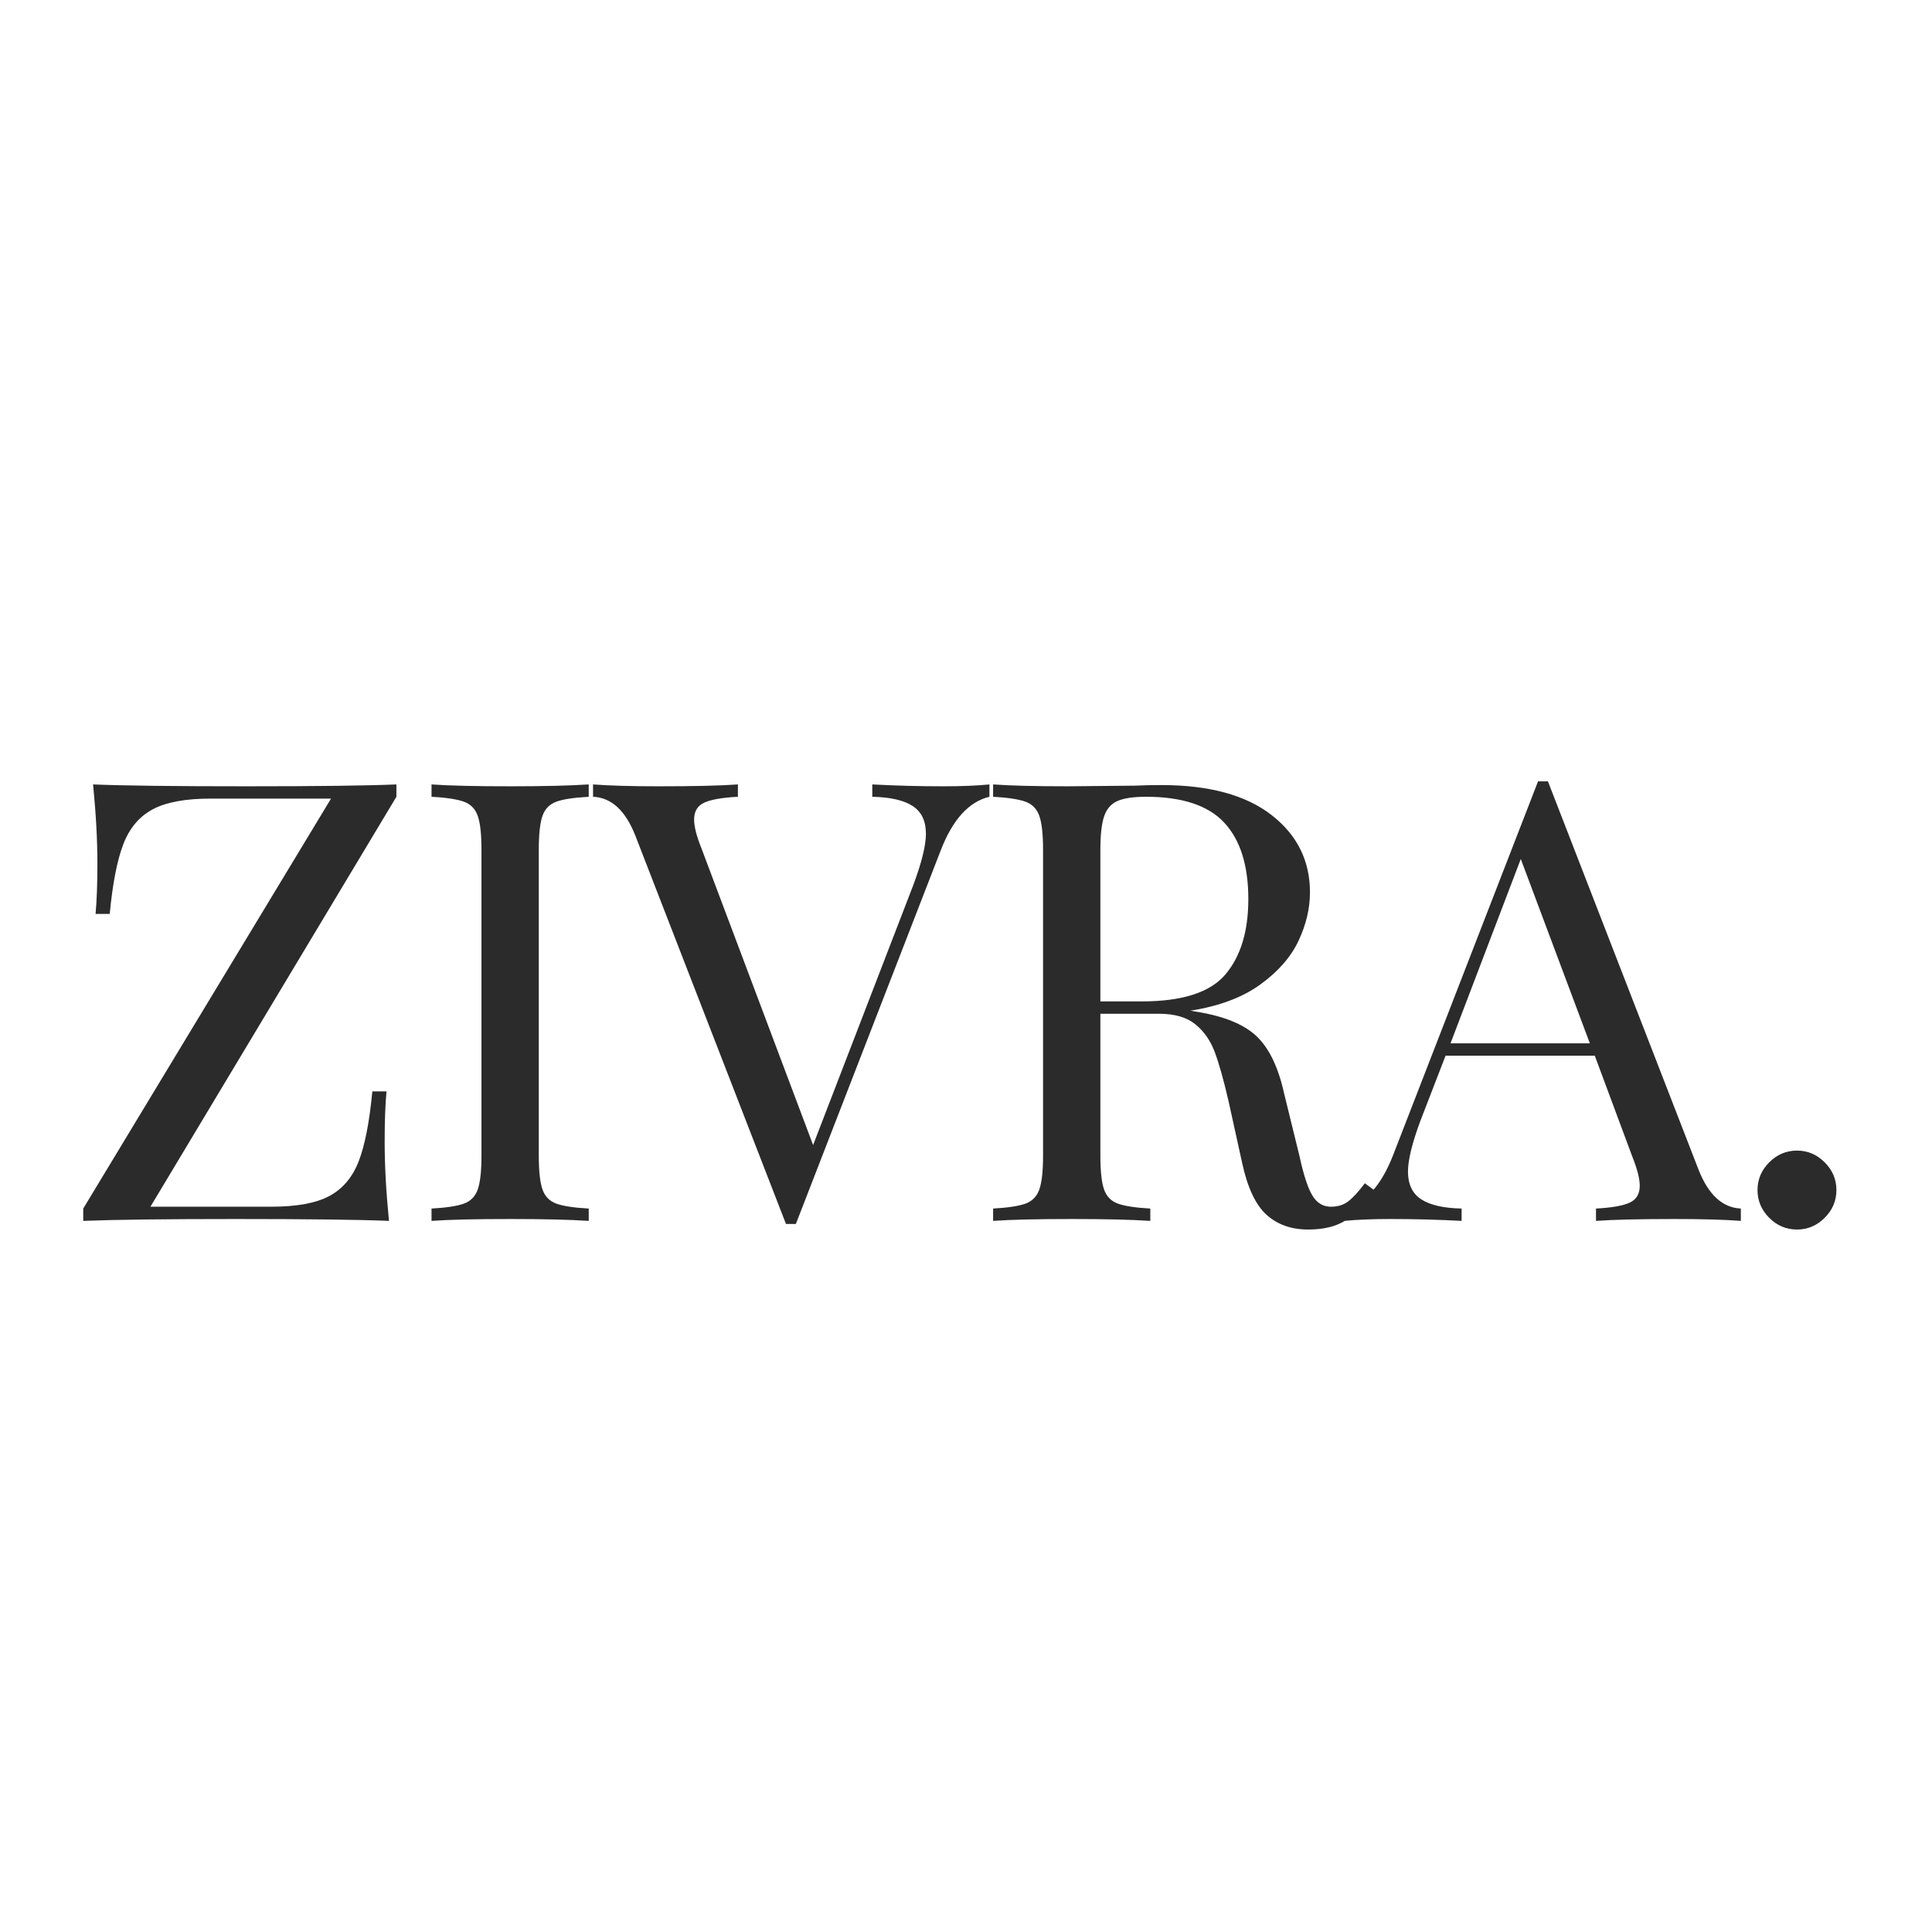
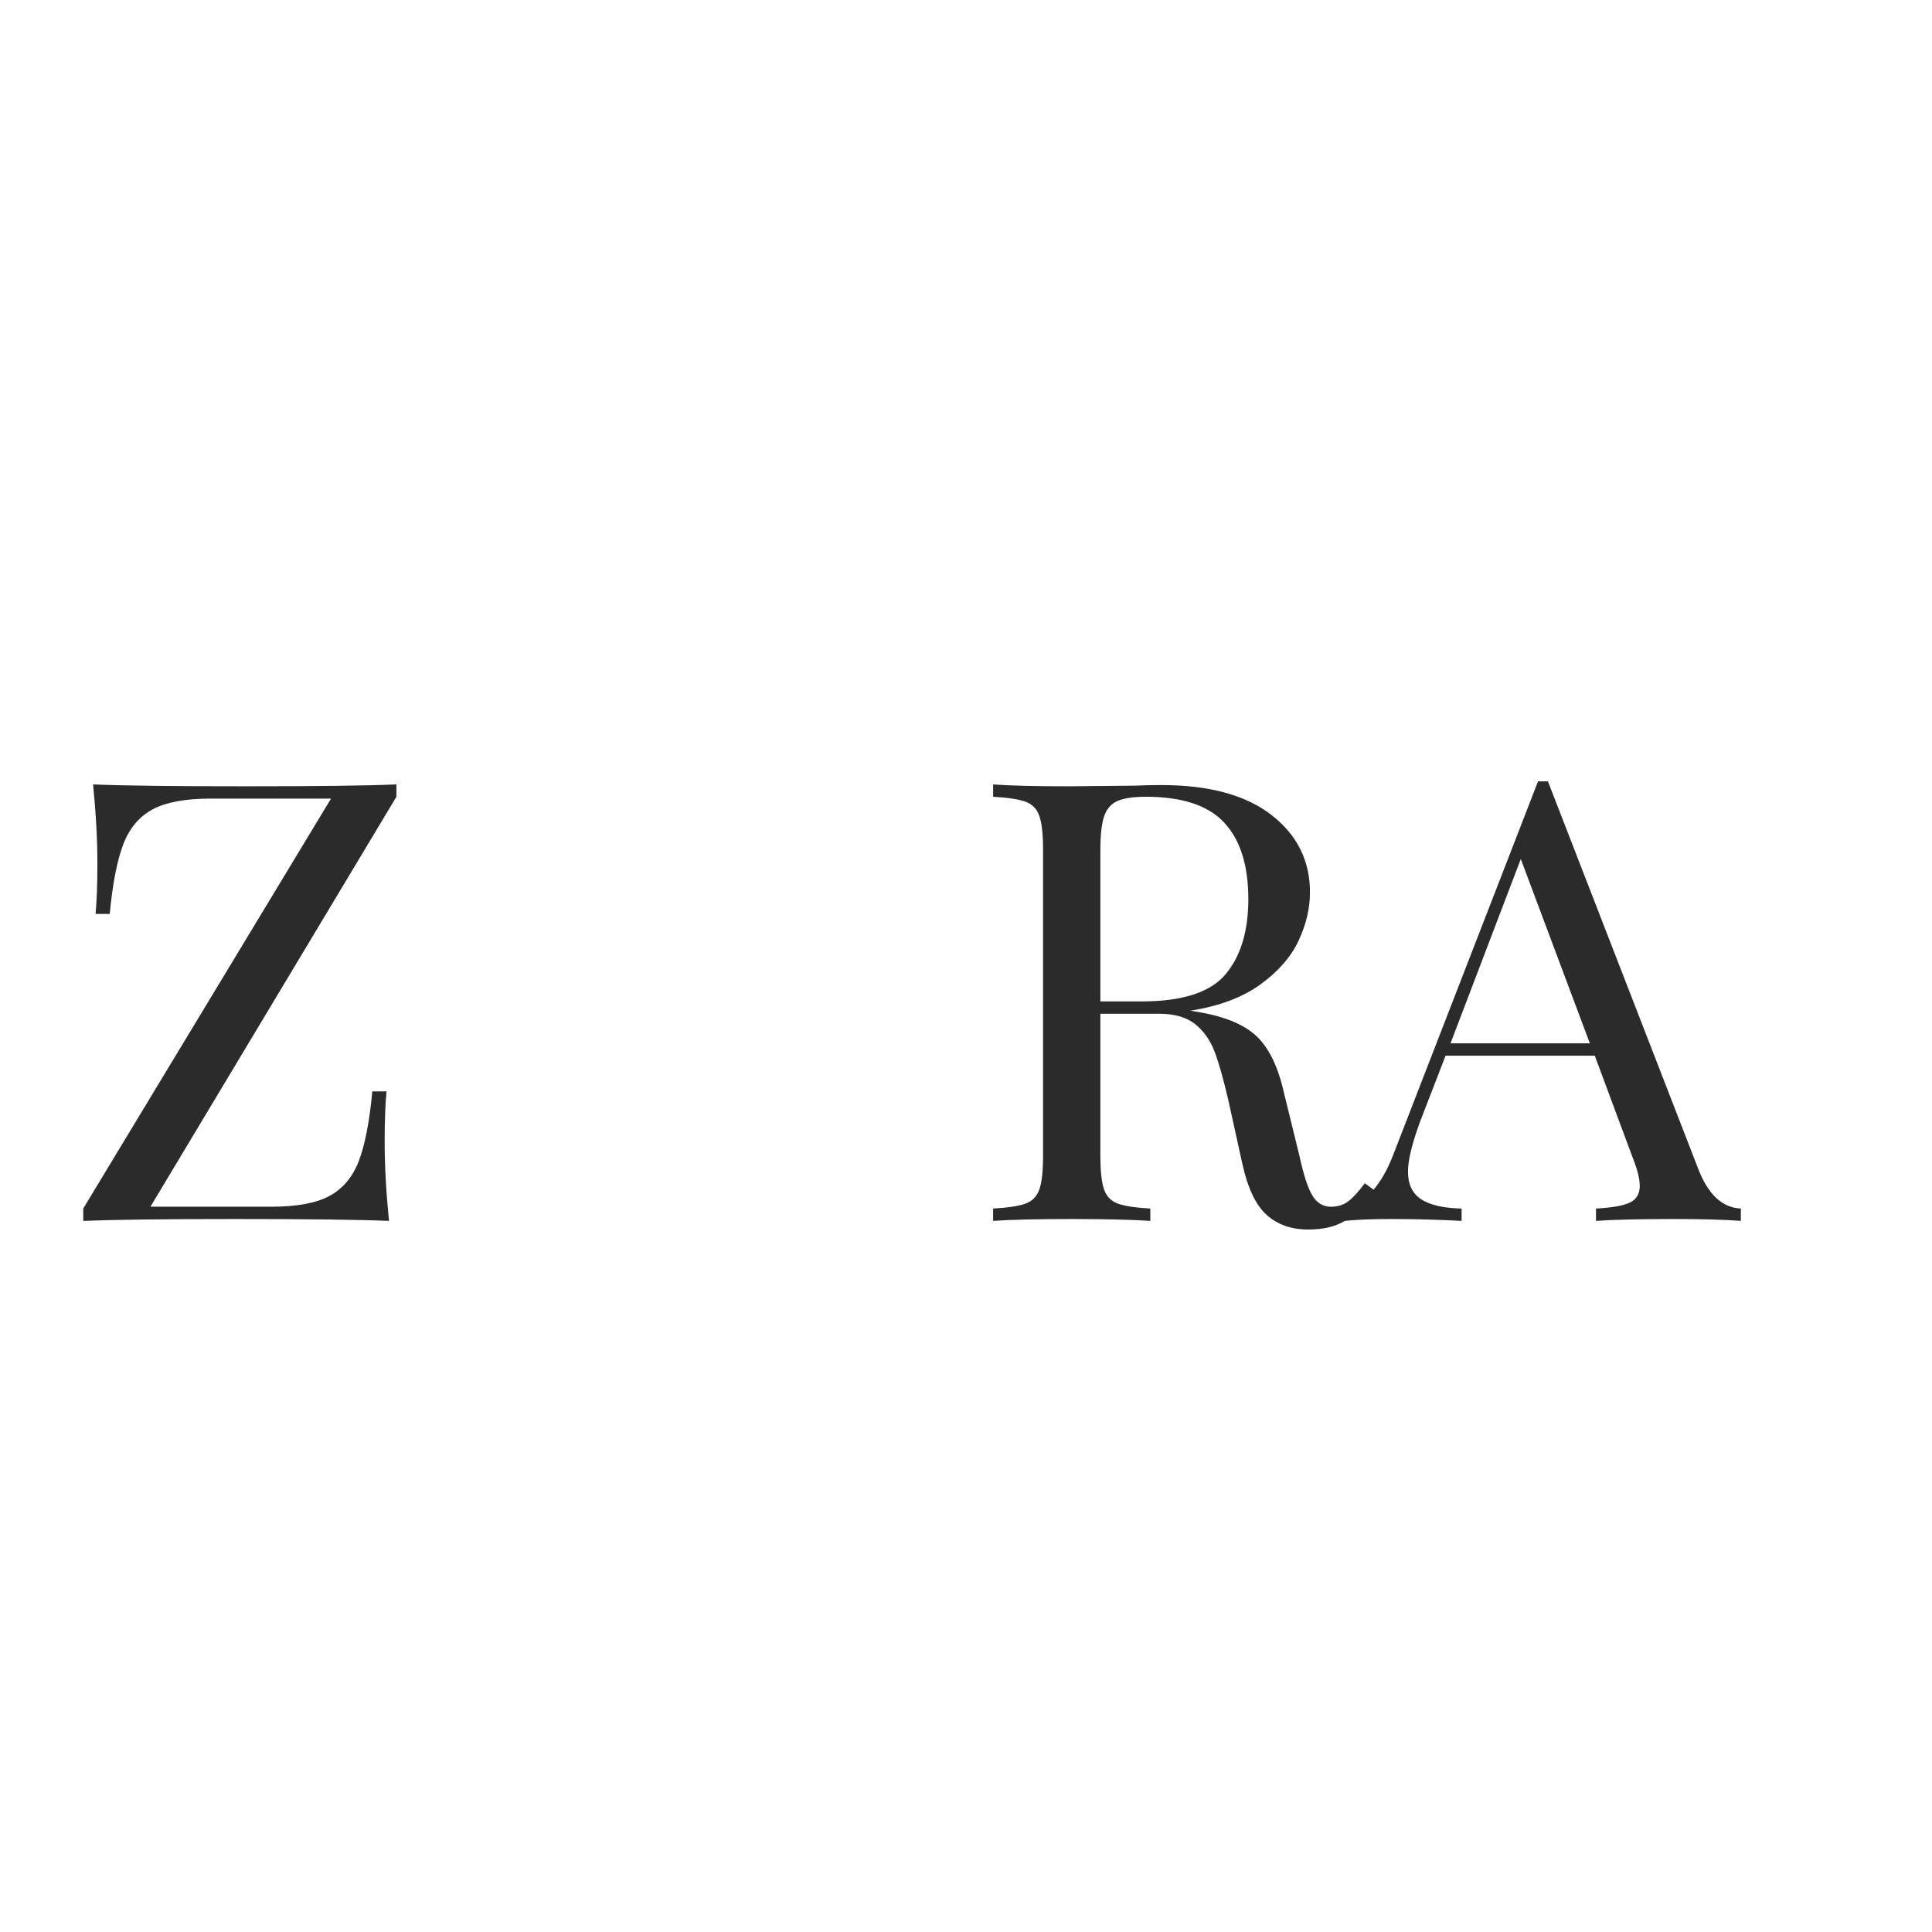
<svg xmlns="http://www.w3.org/2000/svg" version="1.0" preserveAspectRatio="xMidYMid meet" height="1080" viewBox="0 0 810 810" zoomAndPan="magnify" width="1080">
  <defs>
    <g />
  </defs>
-   <rect fill-opacity="1" height="972" y="-81" fill="#ffffff" width="972" x="-81" />
  <rect fill-opacity="1" height="972" y="-81" fill="#ffffff" width="972" x="-81" />
  <g fill-opacity="1" fill="#2b2b2b">
    <g transform="translate(24.038, 511.861)">
      <g>
        <path d="M 142.156 -177.812 L 39.031 -5.938 L 89.688 -5.938 C 100.363 -5.938 108.5 -7.441 114.094 -10.453 C 119.695 -13.473 123.789 -18.344 126.375 -25.062 C 128.969 -31.789 130.863 -41.531 132.062 -54.281 L 138.016 -54.281 C 137.492 -48.938 137.234 -41.867 137.234 -33.078 C 137.234 -23.254 137.836 -12.227 139.047 0 C 126.297 -0.52 104.844 -0.781 74.688 -0.781 C 45.227 -0.781 23.953 -0.52 10.859 0 L 10.859 -5.172 L 114.75 -177.047 L 64.359 -177.047 C 53.672 -177.047 45.523 -175.535 39.922 -172.516 C 34.328 -169.504 30.238 -164.633 27.656 -157.906 C 25.07 -151.188 23.176 -141.453 21.969 -128.703 L 16.031 -128.703 C 16.539 -134.223 16.797 -141.289 16.797 -149.906 C 16.797 -159.727 16.191 -170.754 14.984 -182.984 C 27.734 -182.461 49.188 -182.203 79.344 -182.203 C 108.633 -182.203 129.57 -182.461 142.156 -182.984 Z M 142.156 -177.812" />
      </g>
    </g>
  </g>
  <g fill-opacity="1" fill="#2b2b2b">
    <g transform="translate(170.062, 511.861)">
      <g>
-         <path d="M 76.766 -177.812 C 70.555 -177.469 66.031 -176.781 63.188 -175.75 C 60.344 -174.719 58.406 -172.734 57.375 -169.797 C 56.344 -166.867 55.828 -162.133 55.828 -155.594 L 55.828 -27.391 C 55.828 -20.848 56.344 -16.109 57.375 -13.172 C 58.406 -10.242 60.344 -8.266 63.188 -7.234 C 66.031 -6.203 70.555 -5.516 76.766 -5.172 L 76.766 0 C 68.836 -0.52 57.895 -0.781 43.938 -0.781 C 29.113 -0.781 18.086 -0.52 10.859 0 L 10.859 -5.172 C 17.055 -5.516 21.578 -6.203 24.422 -7.234 C 27.266 -8.266 29.203 -10.242 30.234 -13.172 C 31.273 -16.109 31.797 -20.848 31.797 -27.391 L 31.797 -155.594 C 31.797 -162.133 31.273 -166.867 30.234 -169.797 C 29.203 -172.734 27.266 -174.719 24.422 -175.75 C 21.578 -176.781 17.055 -177.469 10.859 -177.812 L 10.859 -182.984 C 18.086 -182.461 29.113 -182.203 43.938 -182.203 C 57.719 -182.203 68.66 -182.461 76.766 -182.984 Z M 76.766 -177.812" />
-       </g>
+         </g>
    </g>
  </g>
  <g fill-opacity="1" fill="#2b2b2b">
    <g transform="translate(250.181, 511.861)">
      <g>
-         <path d="M 145.25 -182.203 C 153 -182.203 159.461 -182.461 164.641 -182.984 L 164.641 -177.812 C 156.023 -175.75 149.219 -168.254 144.219 -155.328 L 83.484 1.297 L 79.344 1.297 L 16.281 -161.281 C 12.145 -171.957 6.203 -177.469 -1.547 -177.812 L -1.547 -182.984 C 5.336 -182.461 14.555 -182.203 26.109 -182.203 C 40.922 -182.203 51.945 -182.461 59.188 -182.984 L 59.188 -177.812 C 52.633 -177.469 47.938 -176.648 45.094 -175.359 C 42.25 -174.066 40.828 -171.695 40.828 -168.25 C 40.828 -165.32 41.863 -161.273 43.938 -156.109 L 90.719 -31.797 L 132.844 -141.109 C 136.289 -150.422 138.016 -157.488 138.016 -162.312 C 138.016 -167.656 136.16 -171.531 132.453 -173.938 C 128.754 -176.352 123.113 -177.645 115.531 -177.812 L 115.531 -182.984 C 125.352 -182.461 135.258 -182.203 145.25 -182.203 Z M 145.25 -182.203" />
-       </g>
+         </g>
    </g>
  </g>
  <g fill-opacity="1" fill="#2b2b2b">
    <g transform="translate(405.509, 511.861)">
      <g>
        <path d="M 170.578 -12.922 C 166.617 -7.066 162.656 -2.844 158.688 -0.25 C 154.727 2.332 149.473 3.625 142.922 3.625 C 135.859 3.625 130.039 1.555 125.469 -2.578 C 120.906 -6.711 117.504 -13.953 115.266 -24.297 L 109.578 -50.141 C 107.516 -59.098 105.578 -65.988 103.766 -70.812 C 101.961 -75.633 99.25 -79.508 95.625 -82.438 C 92.008 -85.375 86.926 -86.844 80.375 -86.844 L 55.828 -86.844 L 55.828 -27.391 C 55.828 -20.848 56.344 -16.109 57.375 -13.172 C 58.406 -10.242 60.344 -8.266 63.188 -7.234 C 66.031 -6.203 70.555 -5.516 76.766 -5.172 L 76.766 0 C 68.836 -0.52 57.895 -0.781 43.938 -0.781 C 29.113 -0.781 18.086 -0.52 10.859 0 L 10.859 -5.172 C 17.055 -5.516 21.578 -6.203 24.422 -7.234 C 27.266 -8.266 29.203 -10.242 30.234 -13.172 C 31.273 -16.109 31.797 -20.848 31.797 -27.391 L 31.797 -155.594 C 31.797 -162.133 31.273 -166.867 30.234 -169.797 C 29.203 -172.734 27.266 -174.719 24.422 -175.75 C 21.578 -176.781 17.055 -177.469 10.859 -177.812 L 10.859 -182.984 C 18.086 -182.461 28.598 -182.203 42.391 -182.203 L 70.297 -182.469 C 73.566 -182.633 77.27 -182.719 81.406 -182.719 C 101.395 -182.719 116.773 -178.539 127.547 -170.188 C 138.316 -161.832 143.703 -151.02 143.703 -137.75 C 143.703 -131.031 142.109 -124.27 138.922 -117.469 C 135.734 -110.664 130.391 -104.547 122.891 -99.109 C 115.398 -93.68 105.625 -90.02 93.562 -88.125 L 96.656 -87.609 C 108.031 -85.711 116.301 -82.266 121.469 -77.266 C 126.645 -72.273 130.438 -64.352 132.844 -53.5 L 139.312 -27.141 C 141.031 -19.211 142.836 -13.695 144.734 -10.594 C 146.629 -7.488 149.211 -5.938 152.484 -5.938 C 155.41 -5.938 157.863 -6.711 159.844 -8.266 C 161.832 -9.816 164.117 -12.316 166.703 -15.766 Z M 74.953 -177.812 C 69.609 -177.812 65.598 -177.207 62.922 -176 C 60.254 -174.801 58.406 -172.648 57.375 -169.547 C 56.344 -166.441 55.828 -161.789 55.828 -155.594 L 55.828 -92.016 L 73.141 -92.016 C 90.203 -92.016 101.922 -95.801 108.297 -103.375 C 114.672 -110.957 117.859 -121.469 117.859 -134.906 C 117.859 -149.039 114.492 -159.723 107.766 -166.953 C 101.047 -174.191 90.109 -177.812 74.953 -177.812 Z M 74.953 -177.812" />
      </g>
    </g>
  </g>
  <g fill-opacity="1" fill="#2b2b2b">
    <g transform="translate(565.489, 511.861)">
      <g>
        <path d="M 146.547 -21.703 C 150.68 -11.023 156.625 -5.516 164.375 -5.172 L 164.375 0 C 157.477 -0.52 148.258 -0.781 136.719 -0.781 C 121.906 -0.781 110.879 -0.52 103.641 0 L 103.641 -5.172 C 110.18 -5.516 114.875 -6.332 117.719 -7.625 C 120.562 -8.914 121.984 -11.285 121.984 -14.734 C 121.984 -17.66 120.953 -21.707 118.891 -26.875 L 103.125 -69.266 L 40.578 -69.266 L 29.984 -41.875 C 26.535 -32.562 24.812 -25.492 24.812 -20.672 C 24.812 -15.336 26.66 -11.461 30.359 -9.047 C 34.066 -6.629 39.711 -5.336 47.297 -5.172 L 47.297 0 C 37.473 -0.52 27.566 -0.781 17.578 -0.781 C 9.816 -0.781 3.352 -0.52 -1.812 0 L -1.812 -5.172 C 6.801 -7.234 13.609 -14.727 18.609 -27.656 L 79.344 -184.281 L 83.484 -184.281 Z M 101.062 -74.438 L 72.109 -151.719 L 42.641 -74.438 Z M 101.062 -74.438" />
      </g>
    </g>
  </g>
  <g fill-opacity="1" fill="#2b2b2b">
    <g transform="translate(720.817, 511.861)">
      <g>
-         <path d="M 32.562 -29.469 C 37.039 -29.469 40.914 -27.828 44.188 -24.547 C 47.469 -21.273 49.109 -17.398 49.109 -12.922 C 49.109 -8.441 47.469 -4.562 44.188 -1.281 C 40.914 1.988 37.039 3.625 32.562 3.625 C 28.082 3.625 24.207 1.988 20.938 -1.281 C 17.664 -4.562 16.031 -8.441 16.031 -12.922 C 16.031 -17.398 17.664 -21.273 20.938 -24.547 C 24.207 -27.828 28.082 -29.469 32.562 -29.469 Z M 32.562 -29.469" />
-       </g>
+         </g>
    </g>
  </g>
</svg>